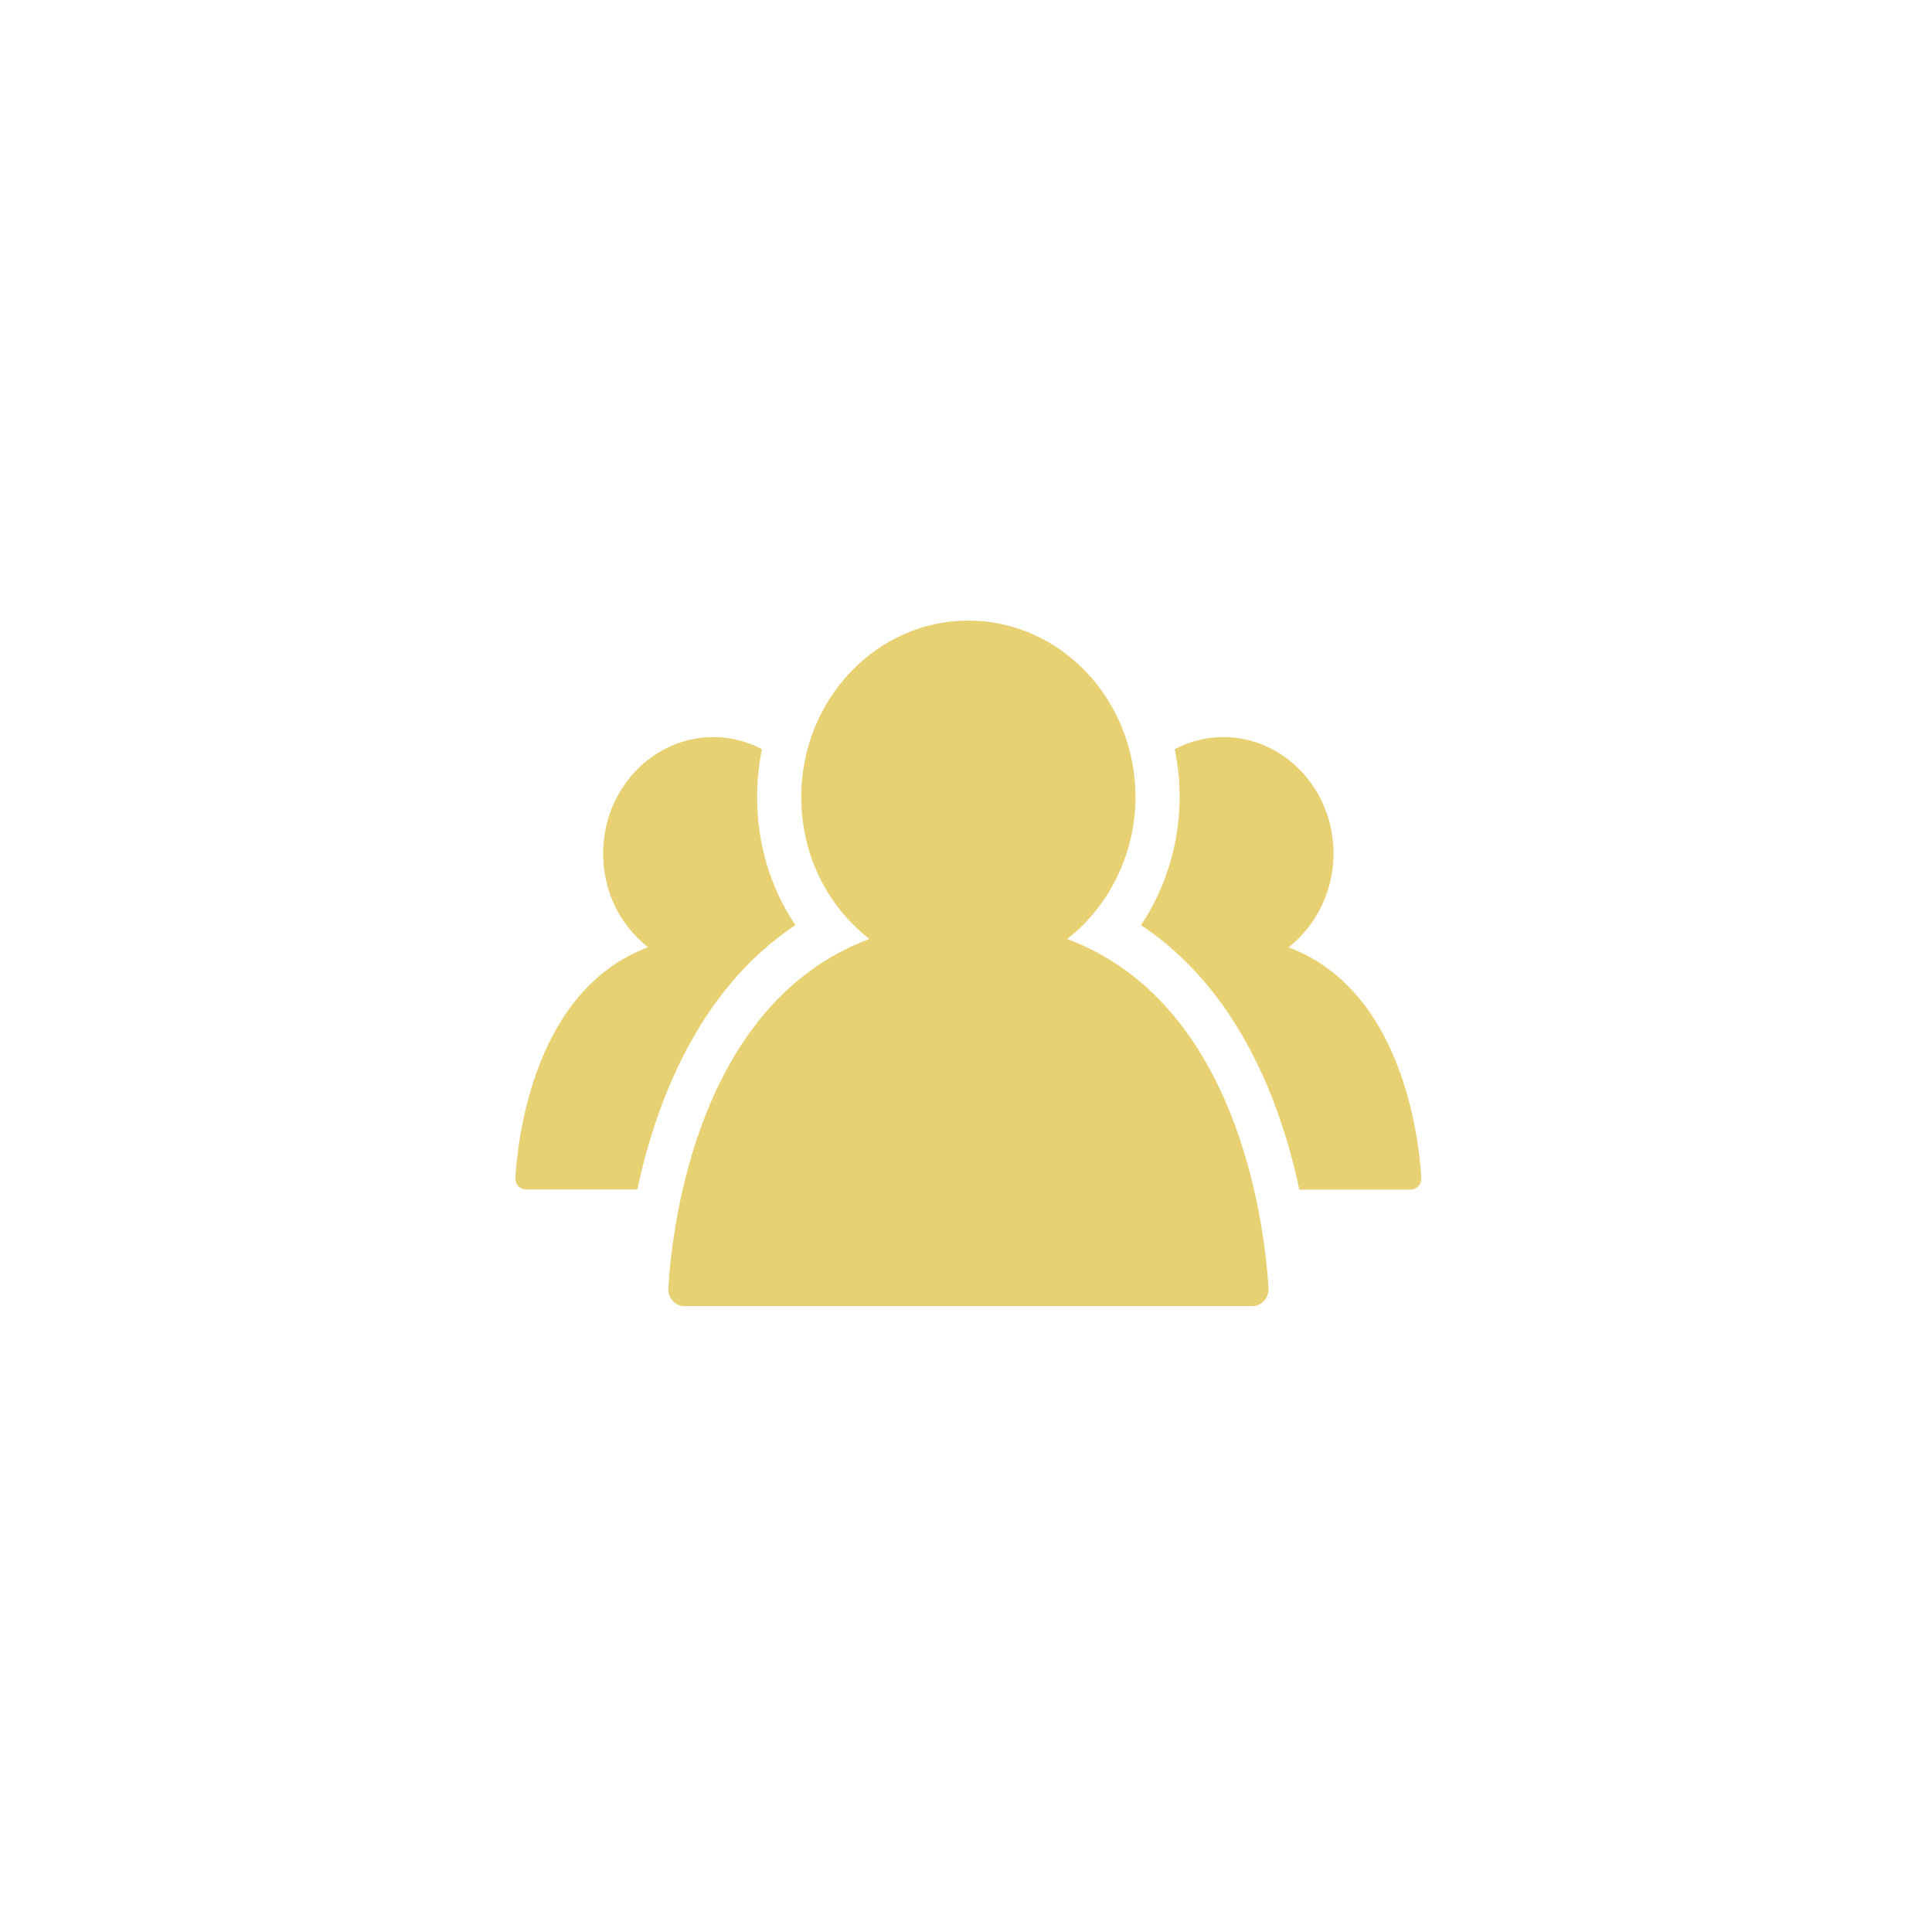
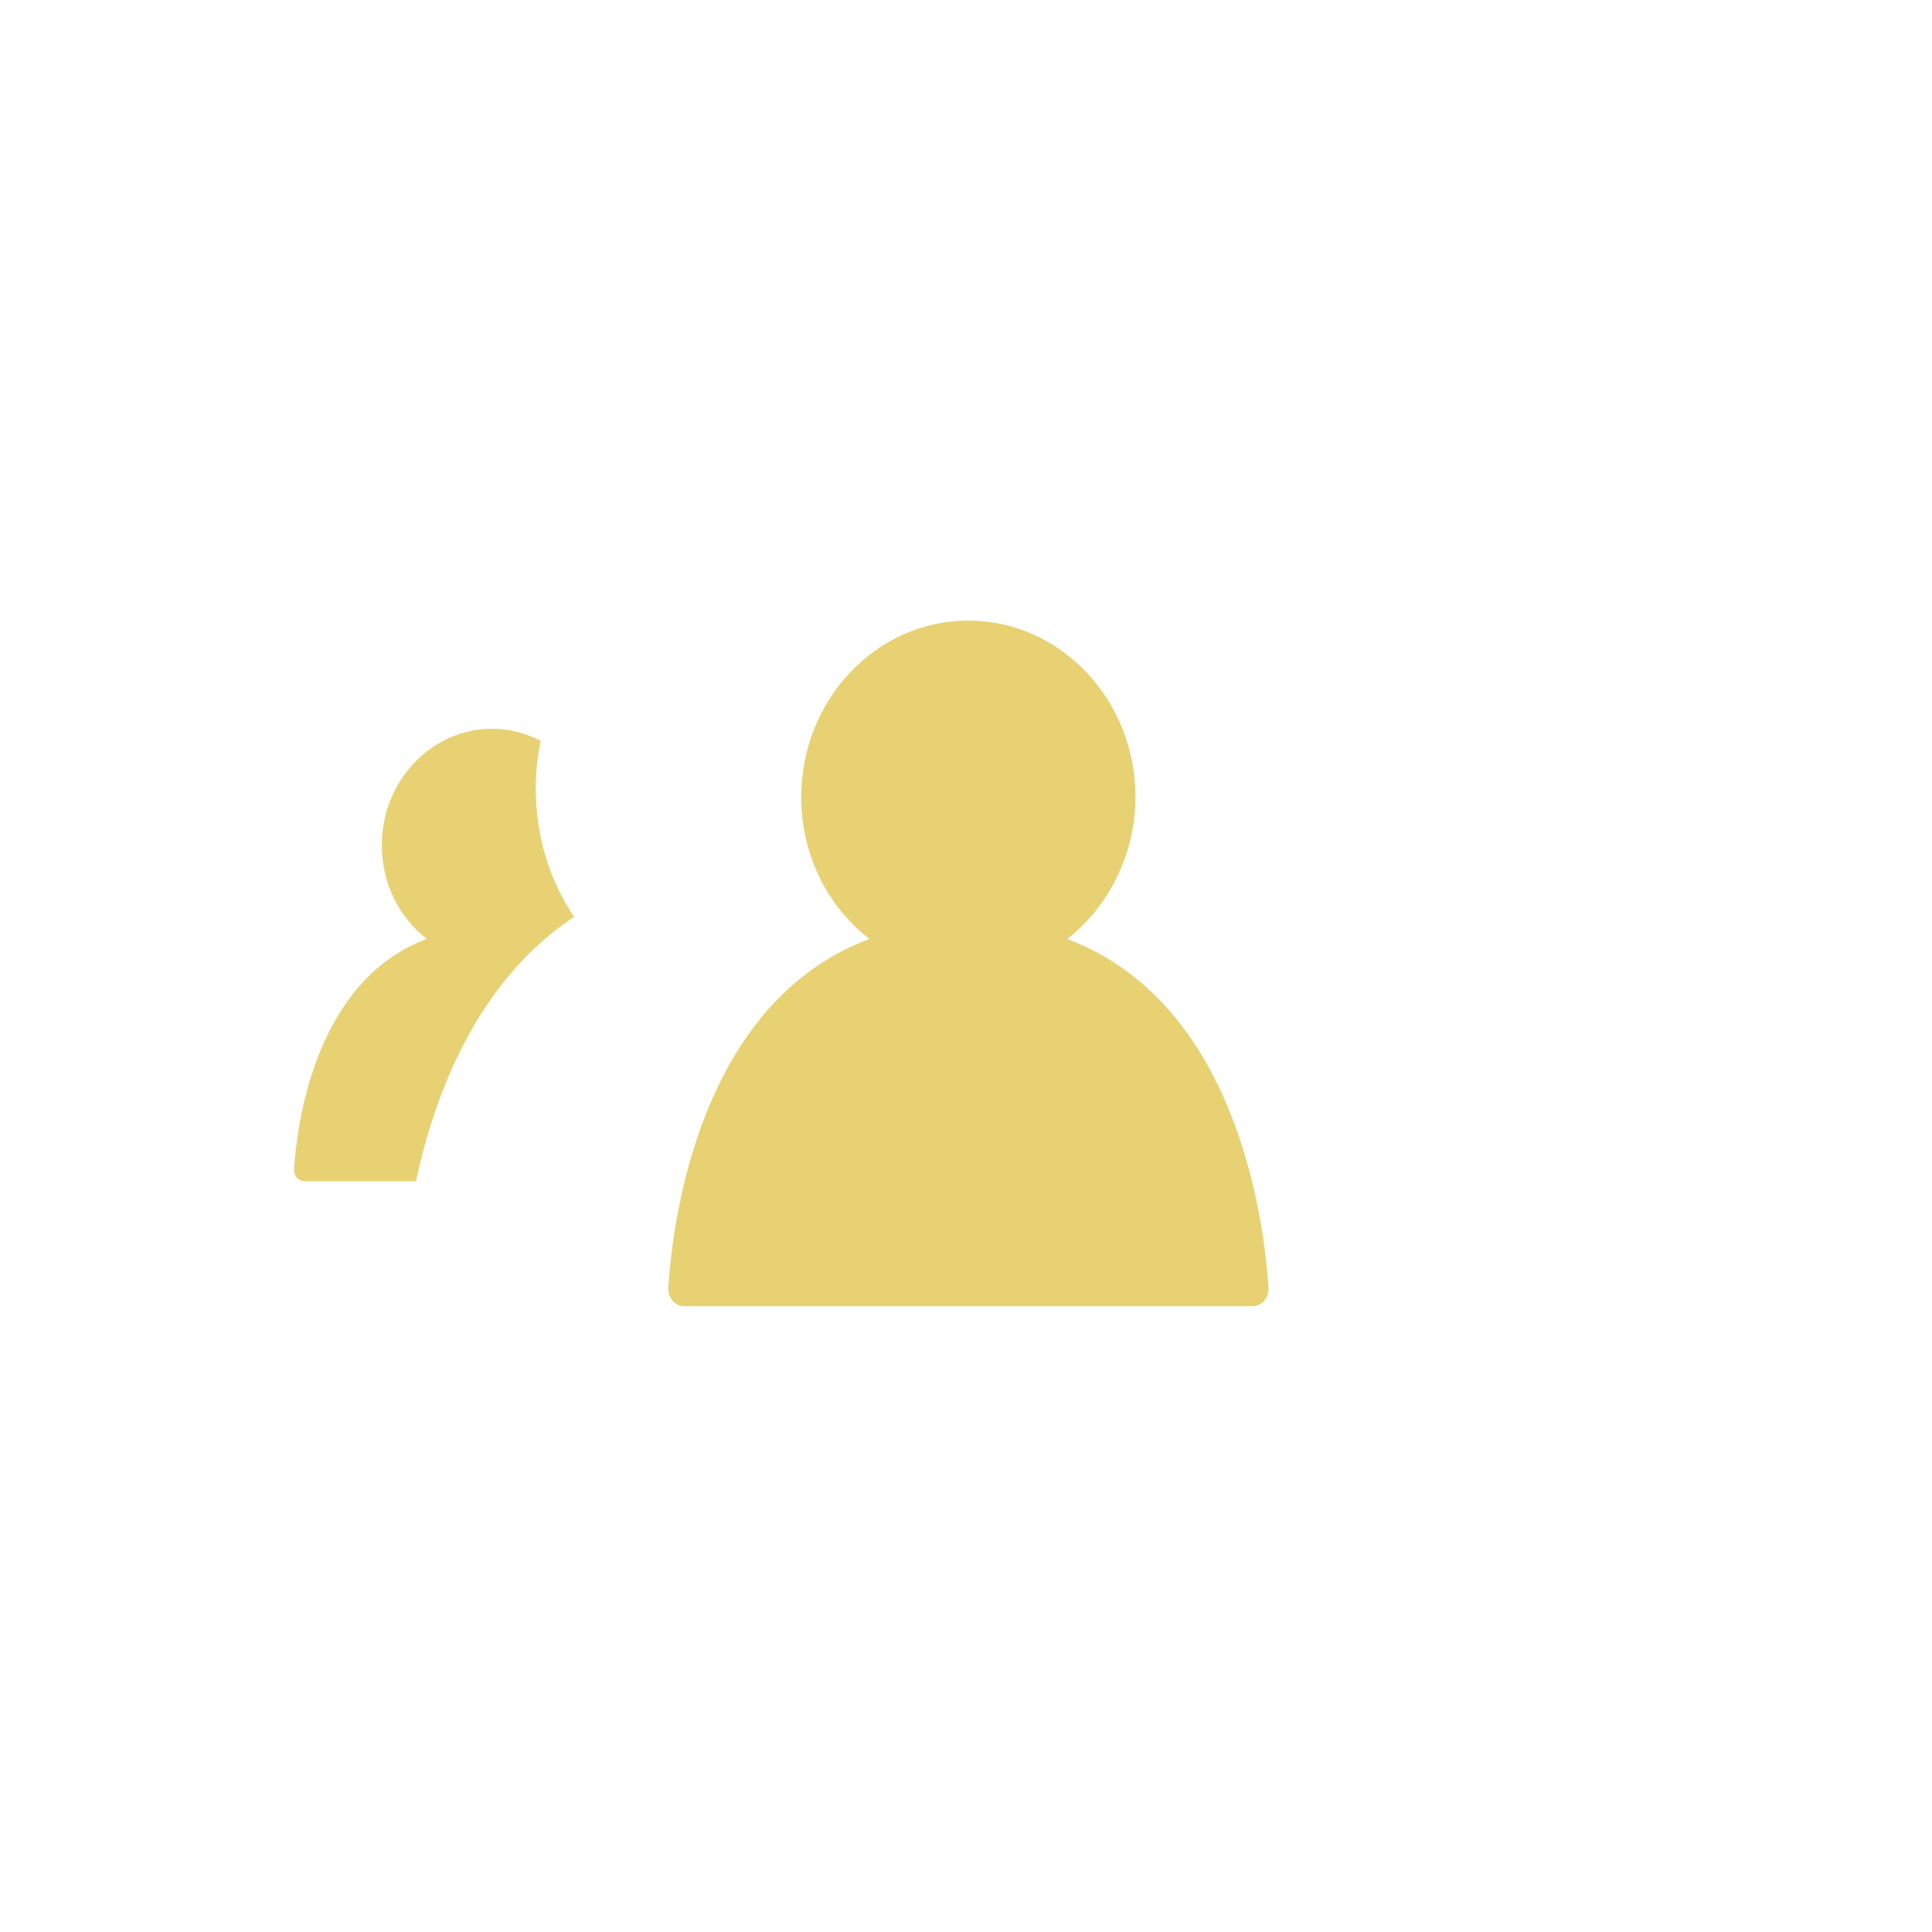
<svg xmlns="http://www.w3.org/2000/svg" width="300" height="300" viewBox="-115 -115 300 300" enable-background="new -115 -115 300 300">
-   <path fill="#E8D172" d="M50.712 30.806c6.636-5.166 10.603-13.41 10.603-22.045 0-15.104-11.637-27.397-25.946-27.397-14.312 0-25.952 12.29-25.952 27.397 0 8.756 3.858 16.789 10.585 22.039-26.463 9.886-30.595 43.982-31.23 54.191-.048.735.199 1.452.677 1.995.476.537 1.138.835 1.832.835h88.176c.689 0 1.36-.298 1.837-.835.475-.536.721-1.26.678-1.995-.644-10.195-4.784-44.242-31.26-54.185zm34.366 1.29c4.382-3.413 6.994-8.863 6.994-14.561 0-9.965-7.68-18.083-17.13-18.083-2.705 0-5.258.685-7.537 1.876.497 2.393.767 4.881.767 7.432 0 7.171-2.155 14.124-5.991 19.897 15.16 10.066 21.742 27.679 24.58 41.066h17.297c.454 0 .895-.199 1.214-.554.313-.352.483-.828.437-1.296-.431-6.748-3.158-29.216-20.631-35.777zm-76.571-3.438c-3.851-5.742-5.951-12.62-5.951-19.897 0-2.551.271-5.036.767-7.432-2.28-1.185-4.833-1.877-7.542-1.877-9.447 0-17.126 8.113-17.126 18.083 0 5.787 2.546 11.088 6.985 14.548-17.464 6.521-20.195 29.031-20.613 35.774-.029.482.131.958.447 1.313.312.348.756.532 1.211.532h17.282c2.847-13.365 9.406-30.991 24.54-41.044z" />
+   <path fill="#E8D172" d="M50.712 30.806c6.636-5.166 10.603-13.41 10.603-22.045 0-15.104-11.637-27.397-25.946-27.397-14.312 0-25.952 12.29-25.952 27.397 0 8.756 3.858 16.789 10.585 22.039-26.463 9.886-30.595 43.982-31.23 54.191-.048.735.199 1.452.677 1.995.476.537 1.138.835 1.832.835h88.176c.689 0 1.36-.298 1.837-.835.475-.536.721-1.26.678-1.995-.644-10.195-4.784-44.242-31.26-54.185zc4.382-3.413 6.994-8.863 6.994-14.561 0-9.965-7.68-18.083-17.13-18.083-2.705 0-5.258.685-7.537 1.876.497 2.393.767 4.881.767 7.432 0 7.171-2.155 14.124-5.991 19.897 15.16 10.066 21.742 27.679 24.58 41.066h17.297c.454 0 .895-.199 1.214-.554.313-.352.483-.828.437-1.296-.431-6.748-3.158-29.216-20.631-35.777zm-76.571-3.438c-3.851-5.742-5.951-12.62-5.951-19.897 0-2.551.271-5.036.767-7.432-2.28-1.185-4.833-1.877-7.542-1.877-9.447 0-17.126 8.113-17.126 18.083 0 5.787 2.546 11.088 6.985 14.548-17.464 6.521-20.195 29.031-20.613 35.774-.029.482.131.958.447 1.313.312.348.756.532 1.211.532h17.282c2.847-13.365 9.406-30.991 24.54-41.044z" />
</svg>